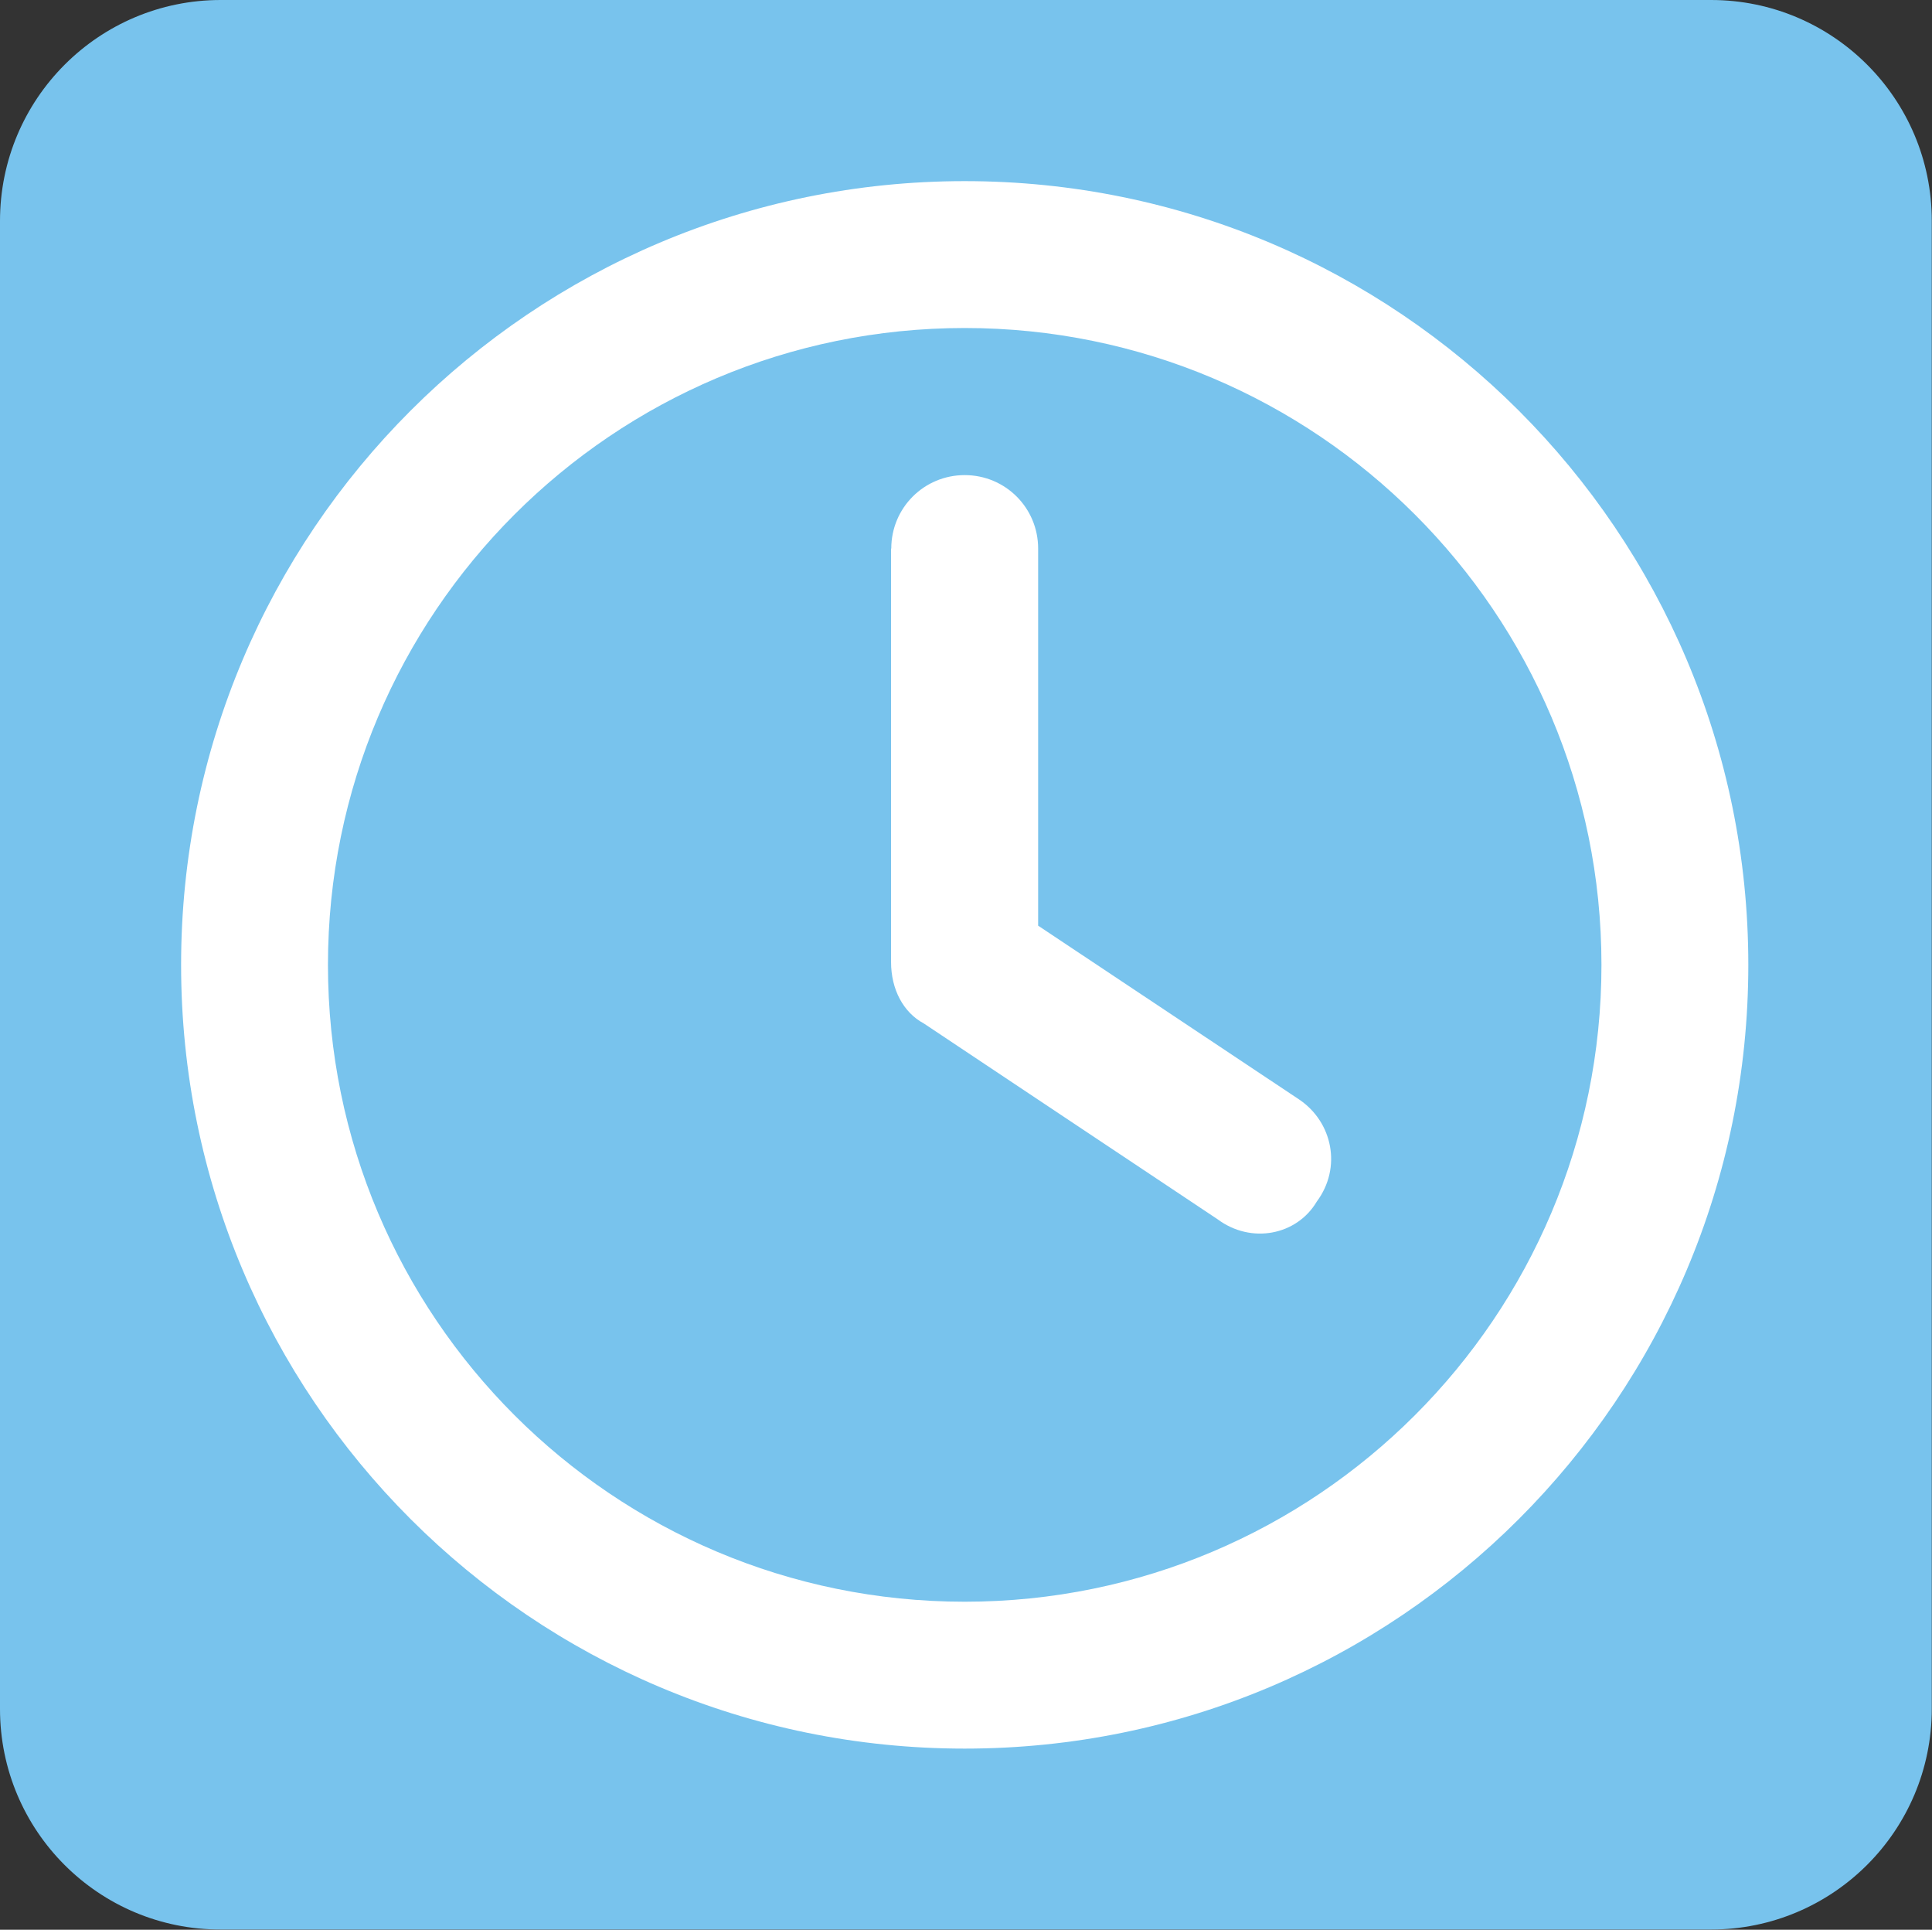
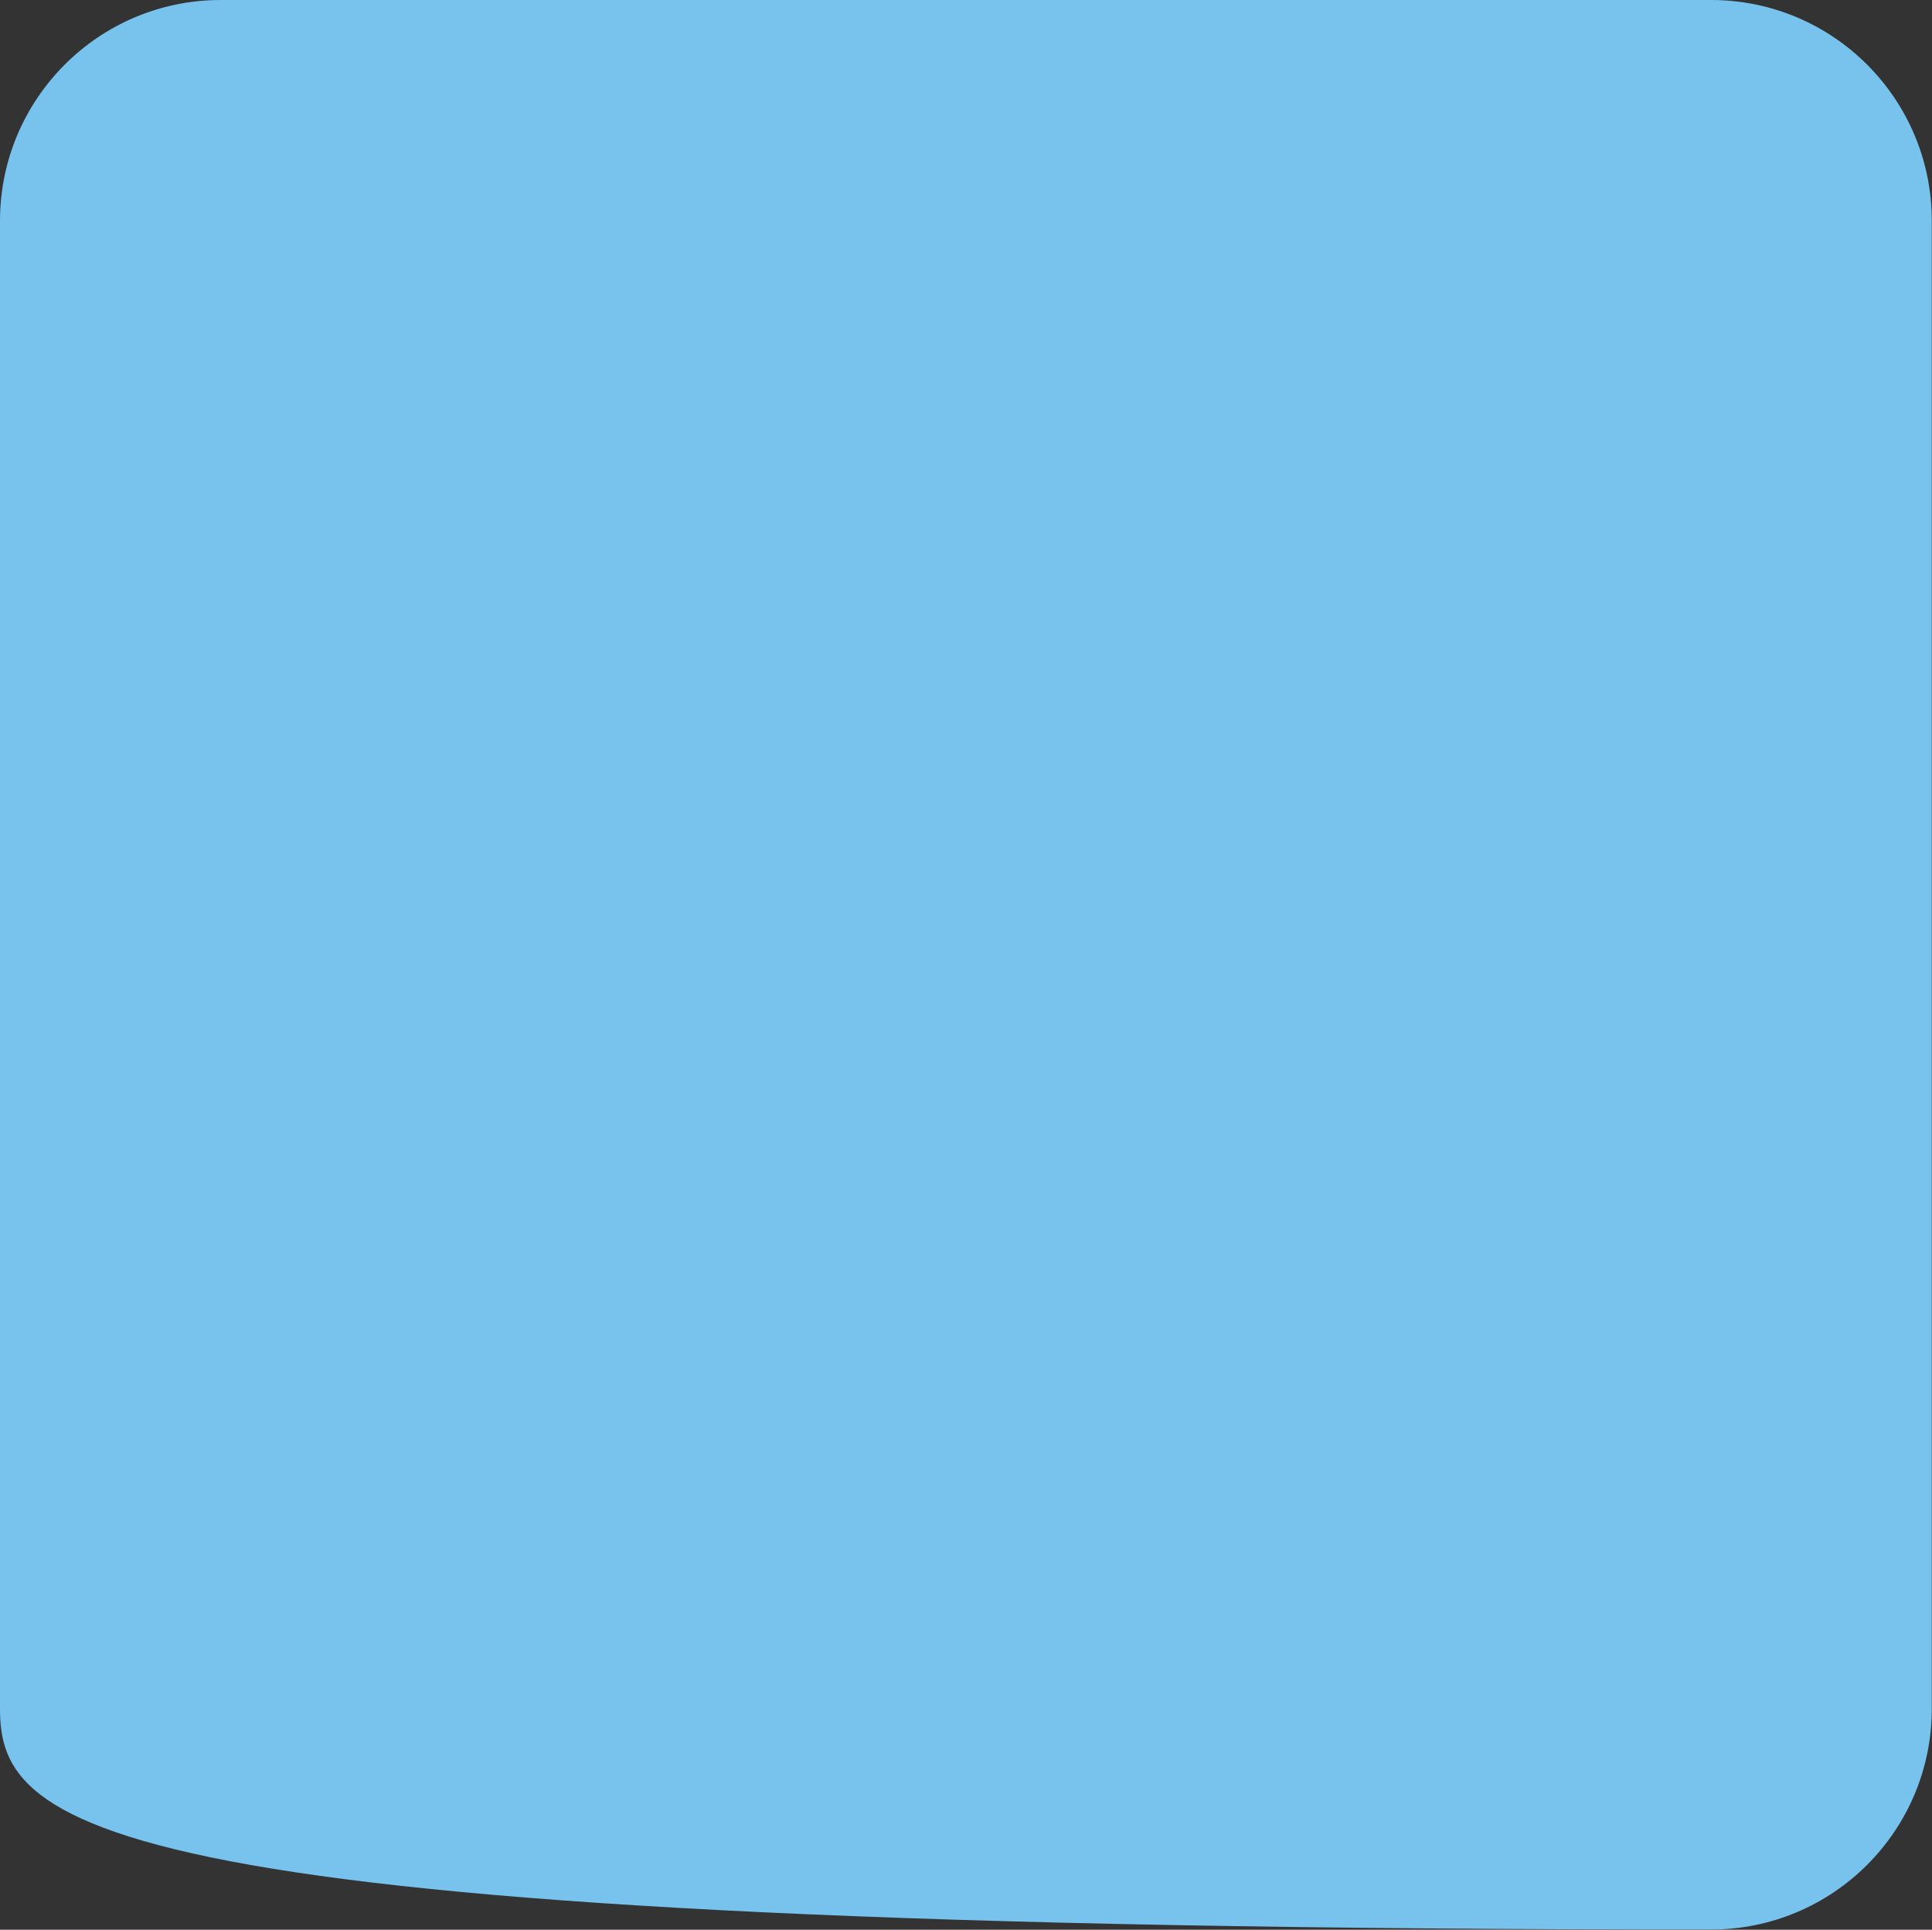
<svg xmlns="http://www.w3.org/2000/svg" version="1.1" id="Capa_1" x="0px" y="0px" viewBox="0 0 897.2 896" style="enable-background:new 0 0 897.2 896;" xml:space="preserve">
  <rect x="0" y="0" width="897.2" height="896" fill="#333333" stroke="none" />
  <style type="text/css">
	.st0{fill-rule:evenodd;clip-rule:evenodd;fill:#78C3ED;}
	.st1{fill:#FFFFFF;}
</style>
  <g id="Capa_1_00000182521407449920298390000000421863799013944216_">
    <g id="Course-audience-_x2F_-time-_x2F_-language-banner" transform="translate(0, 488)">
      <g id="Duration-Icon" transform="translate(16, 16)">
-         <path id="Rectangle" class="st0" d="M86.5-504h692.1c56.6,0,102.5,45.9,102.5,102.5v690.9c0,56.6-45.9,102.5-102.5,102.5H86.5     C29.9,392-16,346.1-16,289.5v-690.9C-16-458.1,29.9-504,86.5-504z" />
+         <path id="Rectangle" class="st0" d="M86.5-504h692.1c56.6,0,102.5,45.9,102.5,102.5v690.9c0,56.6-45.9,102.5-102.5,102.5C29.9,392-16,346.1-16,289.5v-690.9C-16-458.1,29.9-504,86.5-504z" />
      </g>
    </g>
  </g>
  <g id="Capa_2_00000092448801620036254880000015043779966638952364_">
-     <path class="st1" d="M413.9,254.7c0-18.9,15.2-34.1,34.1-34.1s34.1,15.2,34.1,34.1v175.1l121.2,80.7c15.6,10.5,19.9,31.7,8.2,47.4   c-9.2,15.6-30.4,19.9-46.1,8.2l-136.4-90.9c-9.5-5.1-15.2-15.8-15.2-28.5V254.7z M448,84.1C649,84.1,811.9,247,811.9,448   S649,811.9,448,811.9S84.1,649,84.1,448S247,84.1,448,84.1z M152.3,448c0,163.3,132.4,295.7,295.7,295.7S743.7,611.3,743.7,448   S611.3,152.3,448,152.3S152.3,284.7,152.3,448z" />
-   </g>
+     </g>
</svg>